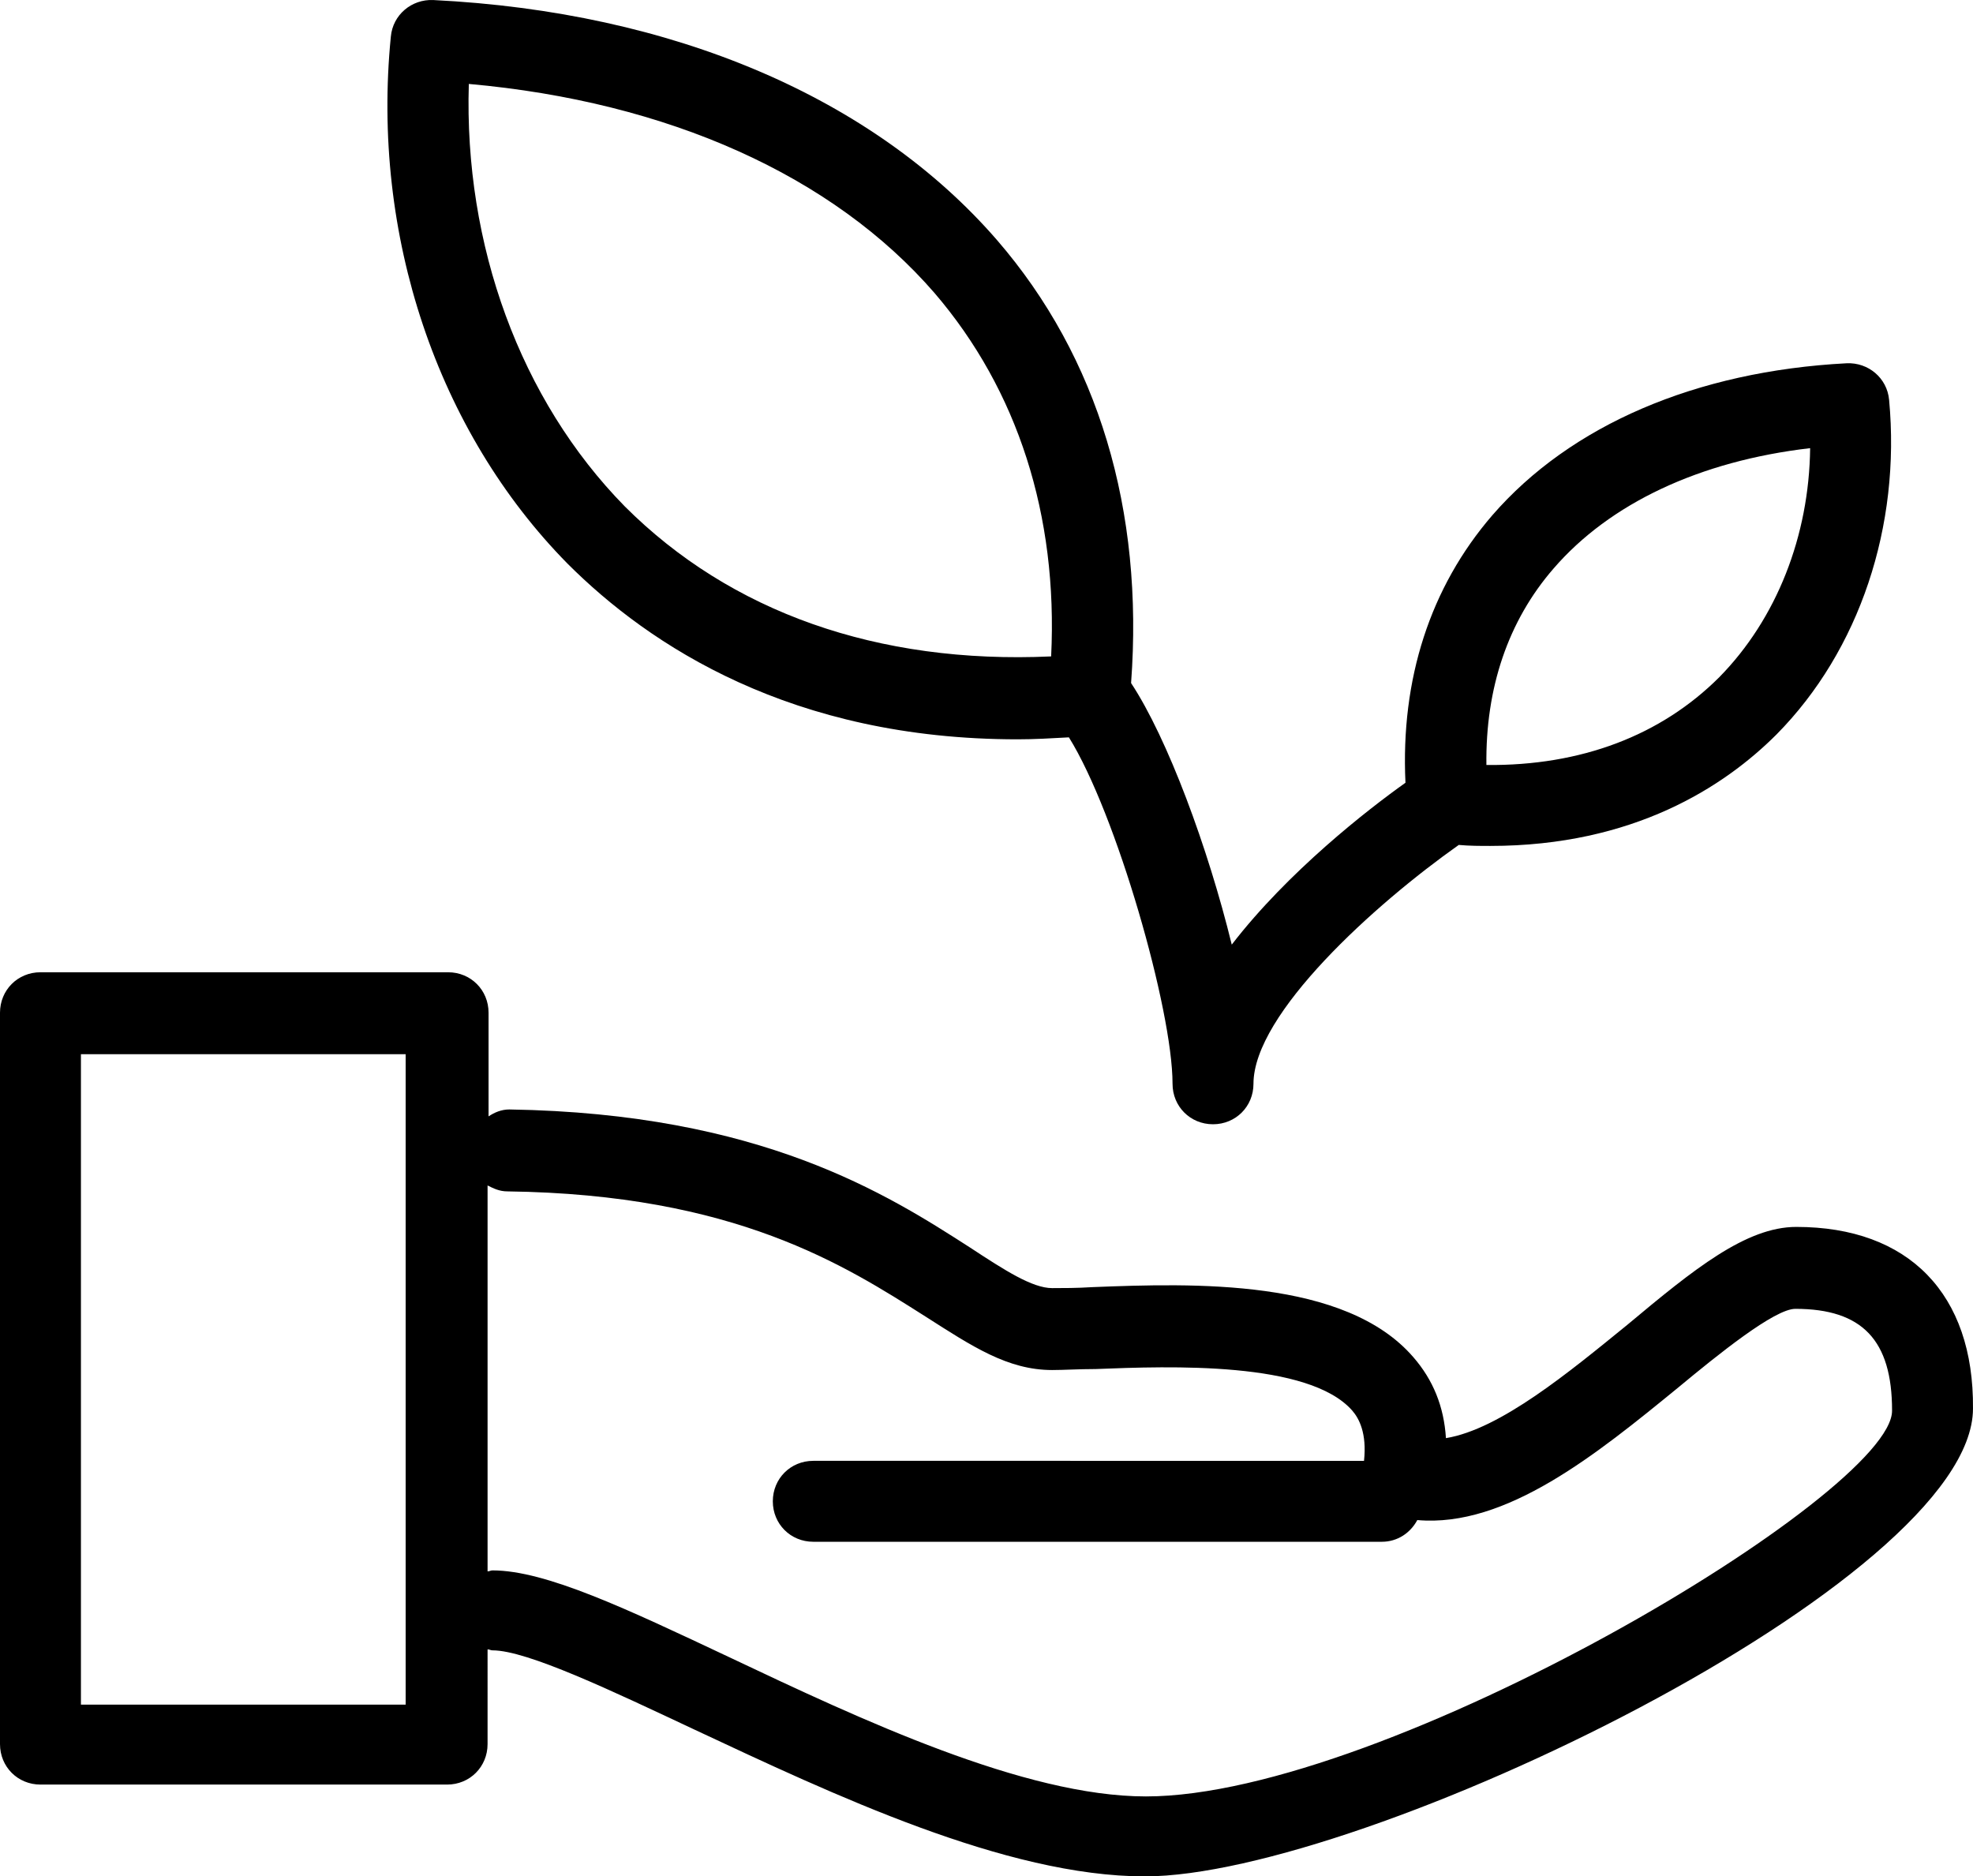
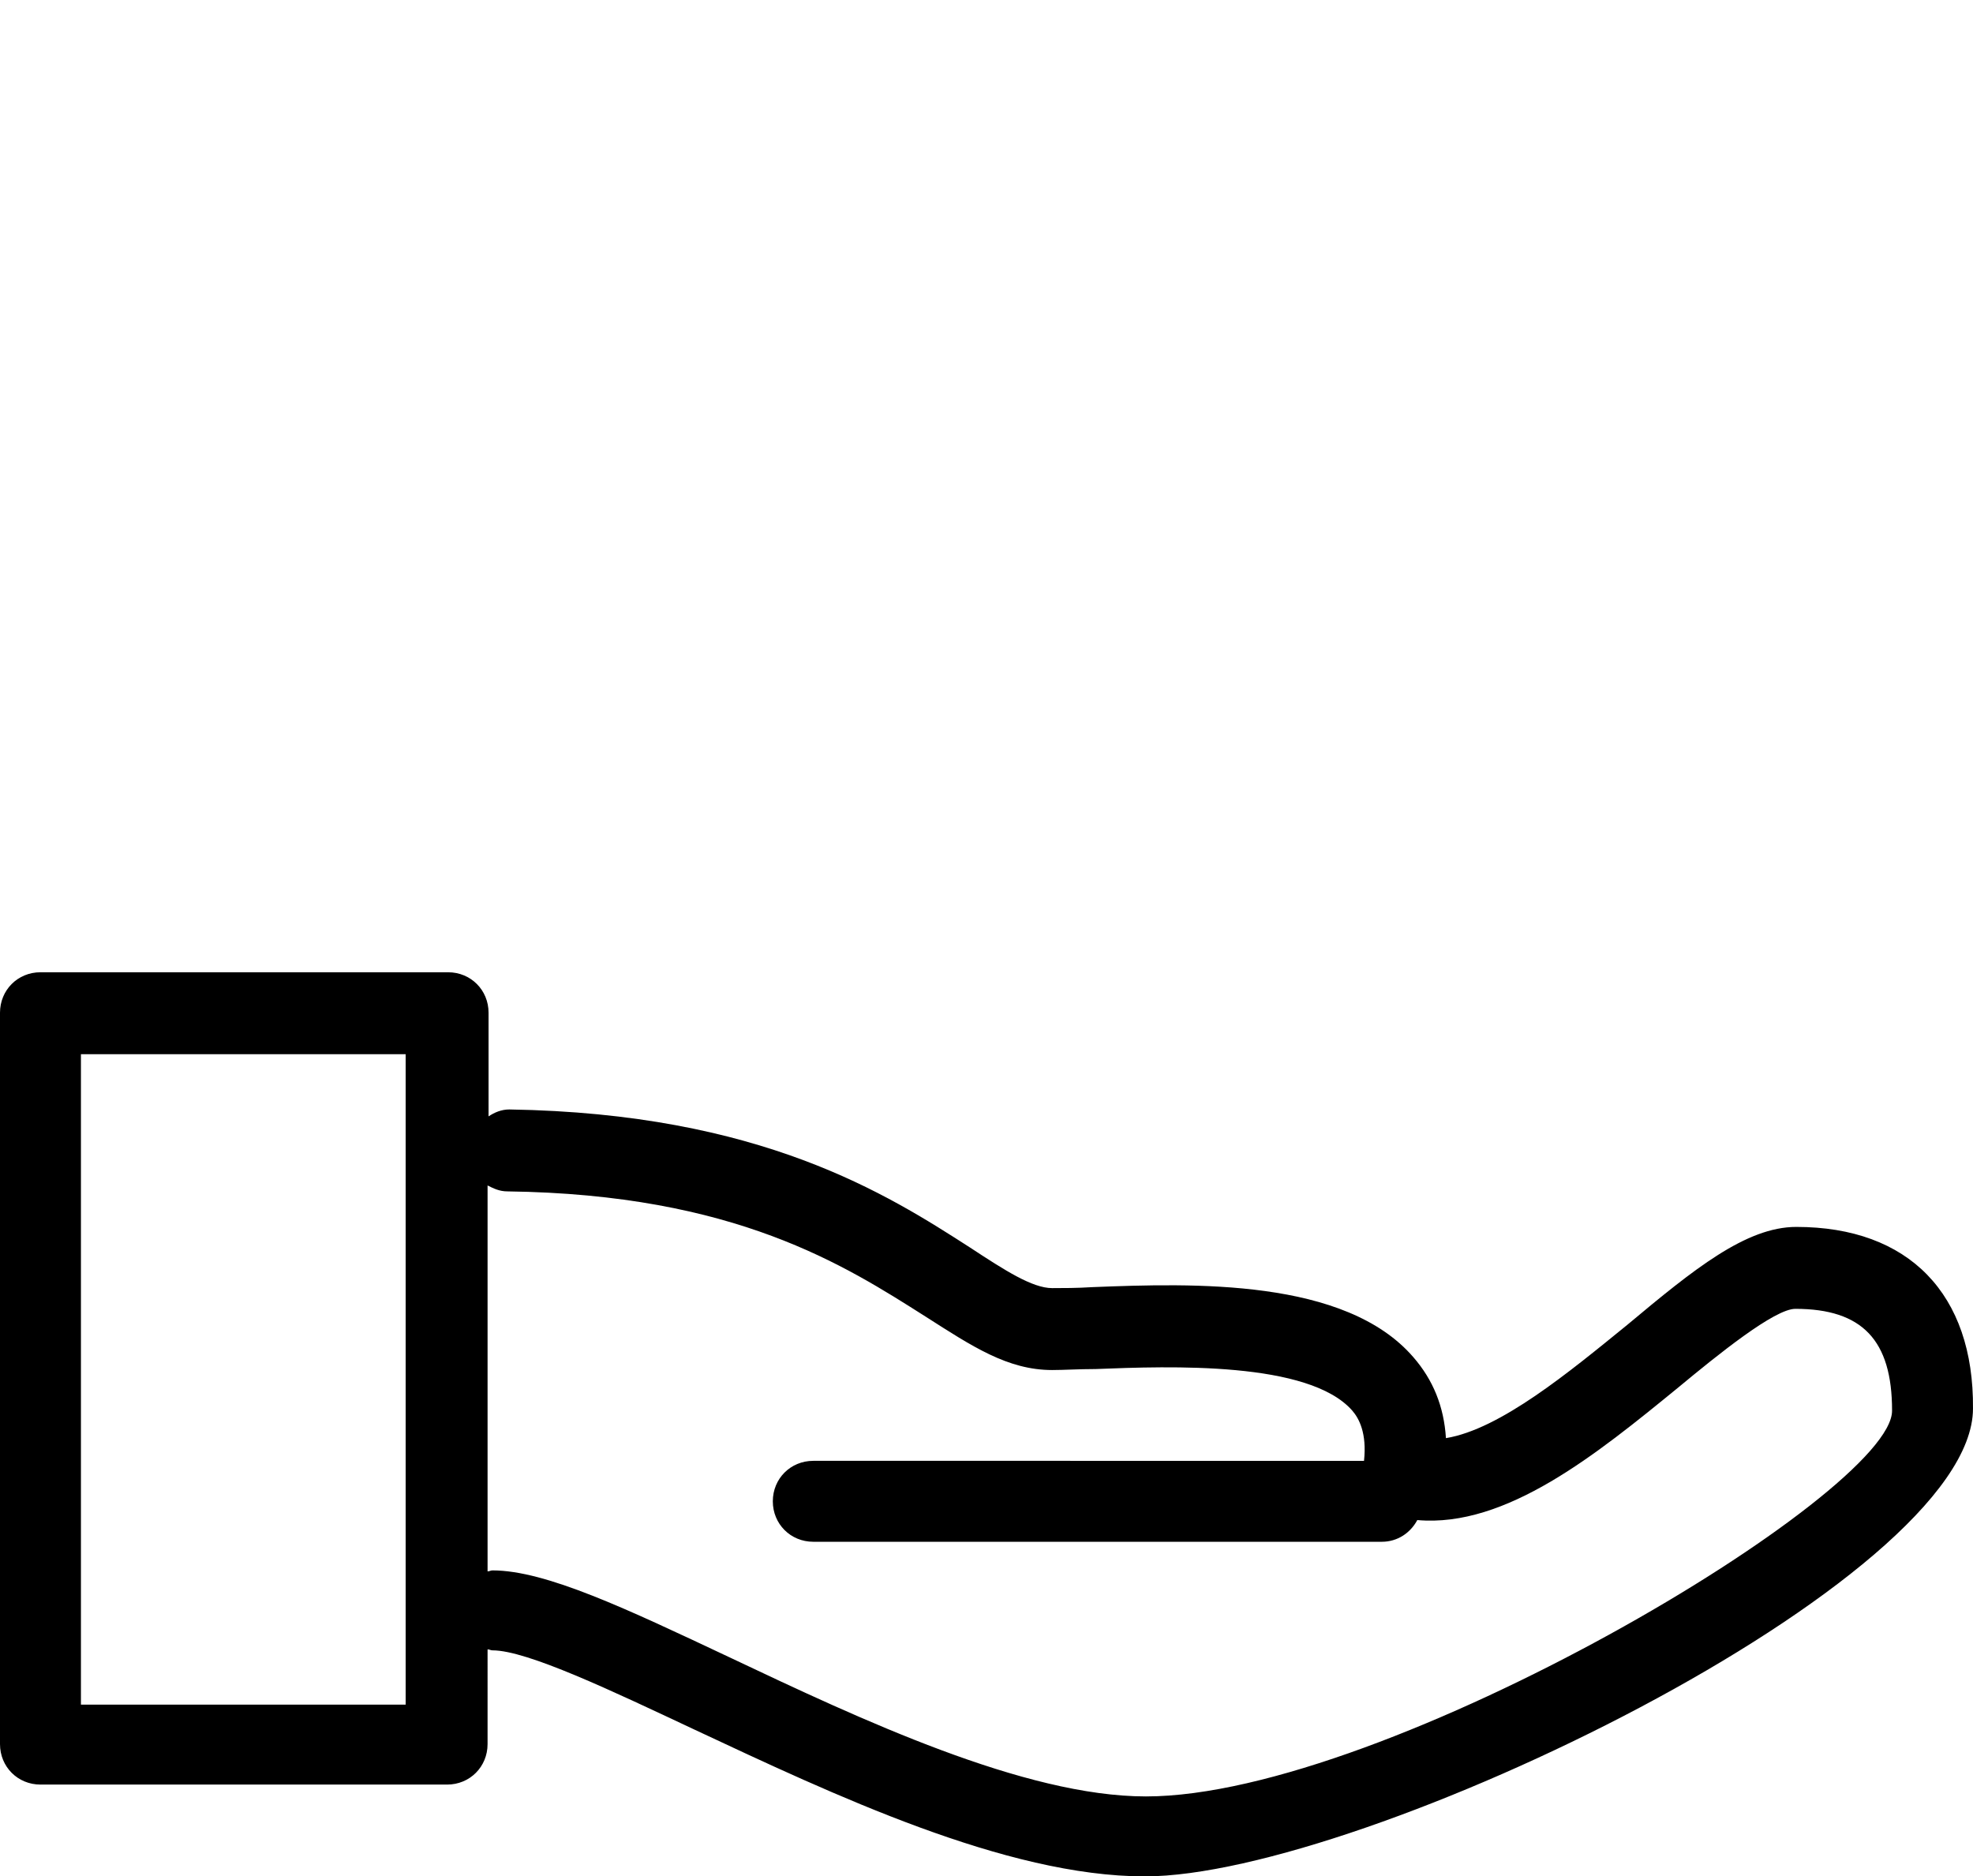
<svg xmlns="http://www.w3.org/2000/svg" aria-hidden="true" data-bbox="0 4.896 199.901 190.104" viewBox="0 4.896 199.901 190.104">
-   <path d="M103.1 79.8c1.7 0 3.4-.1 5.2-.2 4.8 7.7 10.5 27.6 10.5 35.1 0 2.3 1.8 4.1 4.1 4.1s4.1-1.8 4.1-4.1c0-7.1 12.3-18.2 20.8-24.2 1.1.1 2.2.1 3.2.1 14.5 0 23.7-6 29-11.3 8.4-8.5 12.6-21.1 11.4-33.9-.2-2.2-2.1-3.8-4.3-3.7-15.3.8-28 6.3-35.9 15.4-6.3 7.3-9.3 16.6-8.8 27.1-3.8 2.7-11.9 9-17.6 16.4-2.4-9.8-6.5-20.9-10.2-26.5 1.3-17.5-3.3-33-13.6-44.9C88.5 14.8 68.2 6.1 43.9 4.9c-2.2-.1-4.1 1.5-4.3 3.7-2 20.1 4.7 40 17.9 53.4 8.3 8.3 22.7 17.8 45.6 17.8zm54.3-17.3c5.7-6.6 14.8-10.9 26-12.2-.1 8.9-3.4 17.3-9.2 23.2-5.9 5.9-14 9-23.6 8.9-.1-7.8 2.2-14.6 6.8-19.9zM94.7 34.6c8.4 9.8 12.5 22.5 11.8 36.8-17.6.8-32.5-4.5-43.2-15.2C52.7 45.4 47 29.7 47.5 13.4c20.2 1.8 36.9 9.3 47.2 21.2z" />
  <path d="M182 129.2c-5.1 0-10.4 4.3-17.1 9.9-5.9 4.8-12.9 10.6-18.4 11.5-.2-3.2-1.3-5.9-3.3-8.2-6.9-8-22.3-7.5-32.5-7.1-1.6.1-3 .1-4.1.1-2 0-4.8-1.8-8.3-4.1-8.4-5.4-21.2-13.6-46.7-14-.8 0-1.5.3-2.1.7v-10.5c0-2.3-1.8-4.1-4.1-4.1H4.1c-2.3 0-4.1 1.8-4.1 4.1v74.1c0 2.3 1.8 4.1 4.1 4.1h41.2c2.3 0 4.1-1.8 4.1-4.1V172c.2 0 .3.1.5.1 3.5 0 12.1 4.1 20.4 8 14.1 6.6 31.6 14.9 45.7 14.9 22 0 83.9-29.9 83.9-47.4.1-11.6-6.5-18.4-17.9-18.4zM41.2 177.6h-33v-65.9h32.9v65.9zm74.9 9.3c-12.3 0-28.9-7.8-42.2-14.1-10.4-4.9-18.6-8.8-24-8.8-.2 0-.3.1-.5.1V125c.6.3 1.2.6 2 .6 23.1.3 34.2 7.5 42.4 12.7 4.7 3 8.3 5.4 12.8 5.4 1.2 0 2.7-.1 4.4-.1 7.6-.3 21.6-.8 26 4.2.7.8 1.5 2.3 1.2 5.1H82.4c-2.3 0-4.1 1.8-4.1 4.1s1.8 4.1 4.1 4.1H140c1.6 0 2.9-.9 3.6-2.2 9 .8 18.2-6.7 26.4-13.4 4.1-3.4 9.8-8 11.9-8 6.8 0 9.8 3.2 9.8 10.3.1 8.4-51.3 39.1-75.6 39.1z" />
</svg>